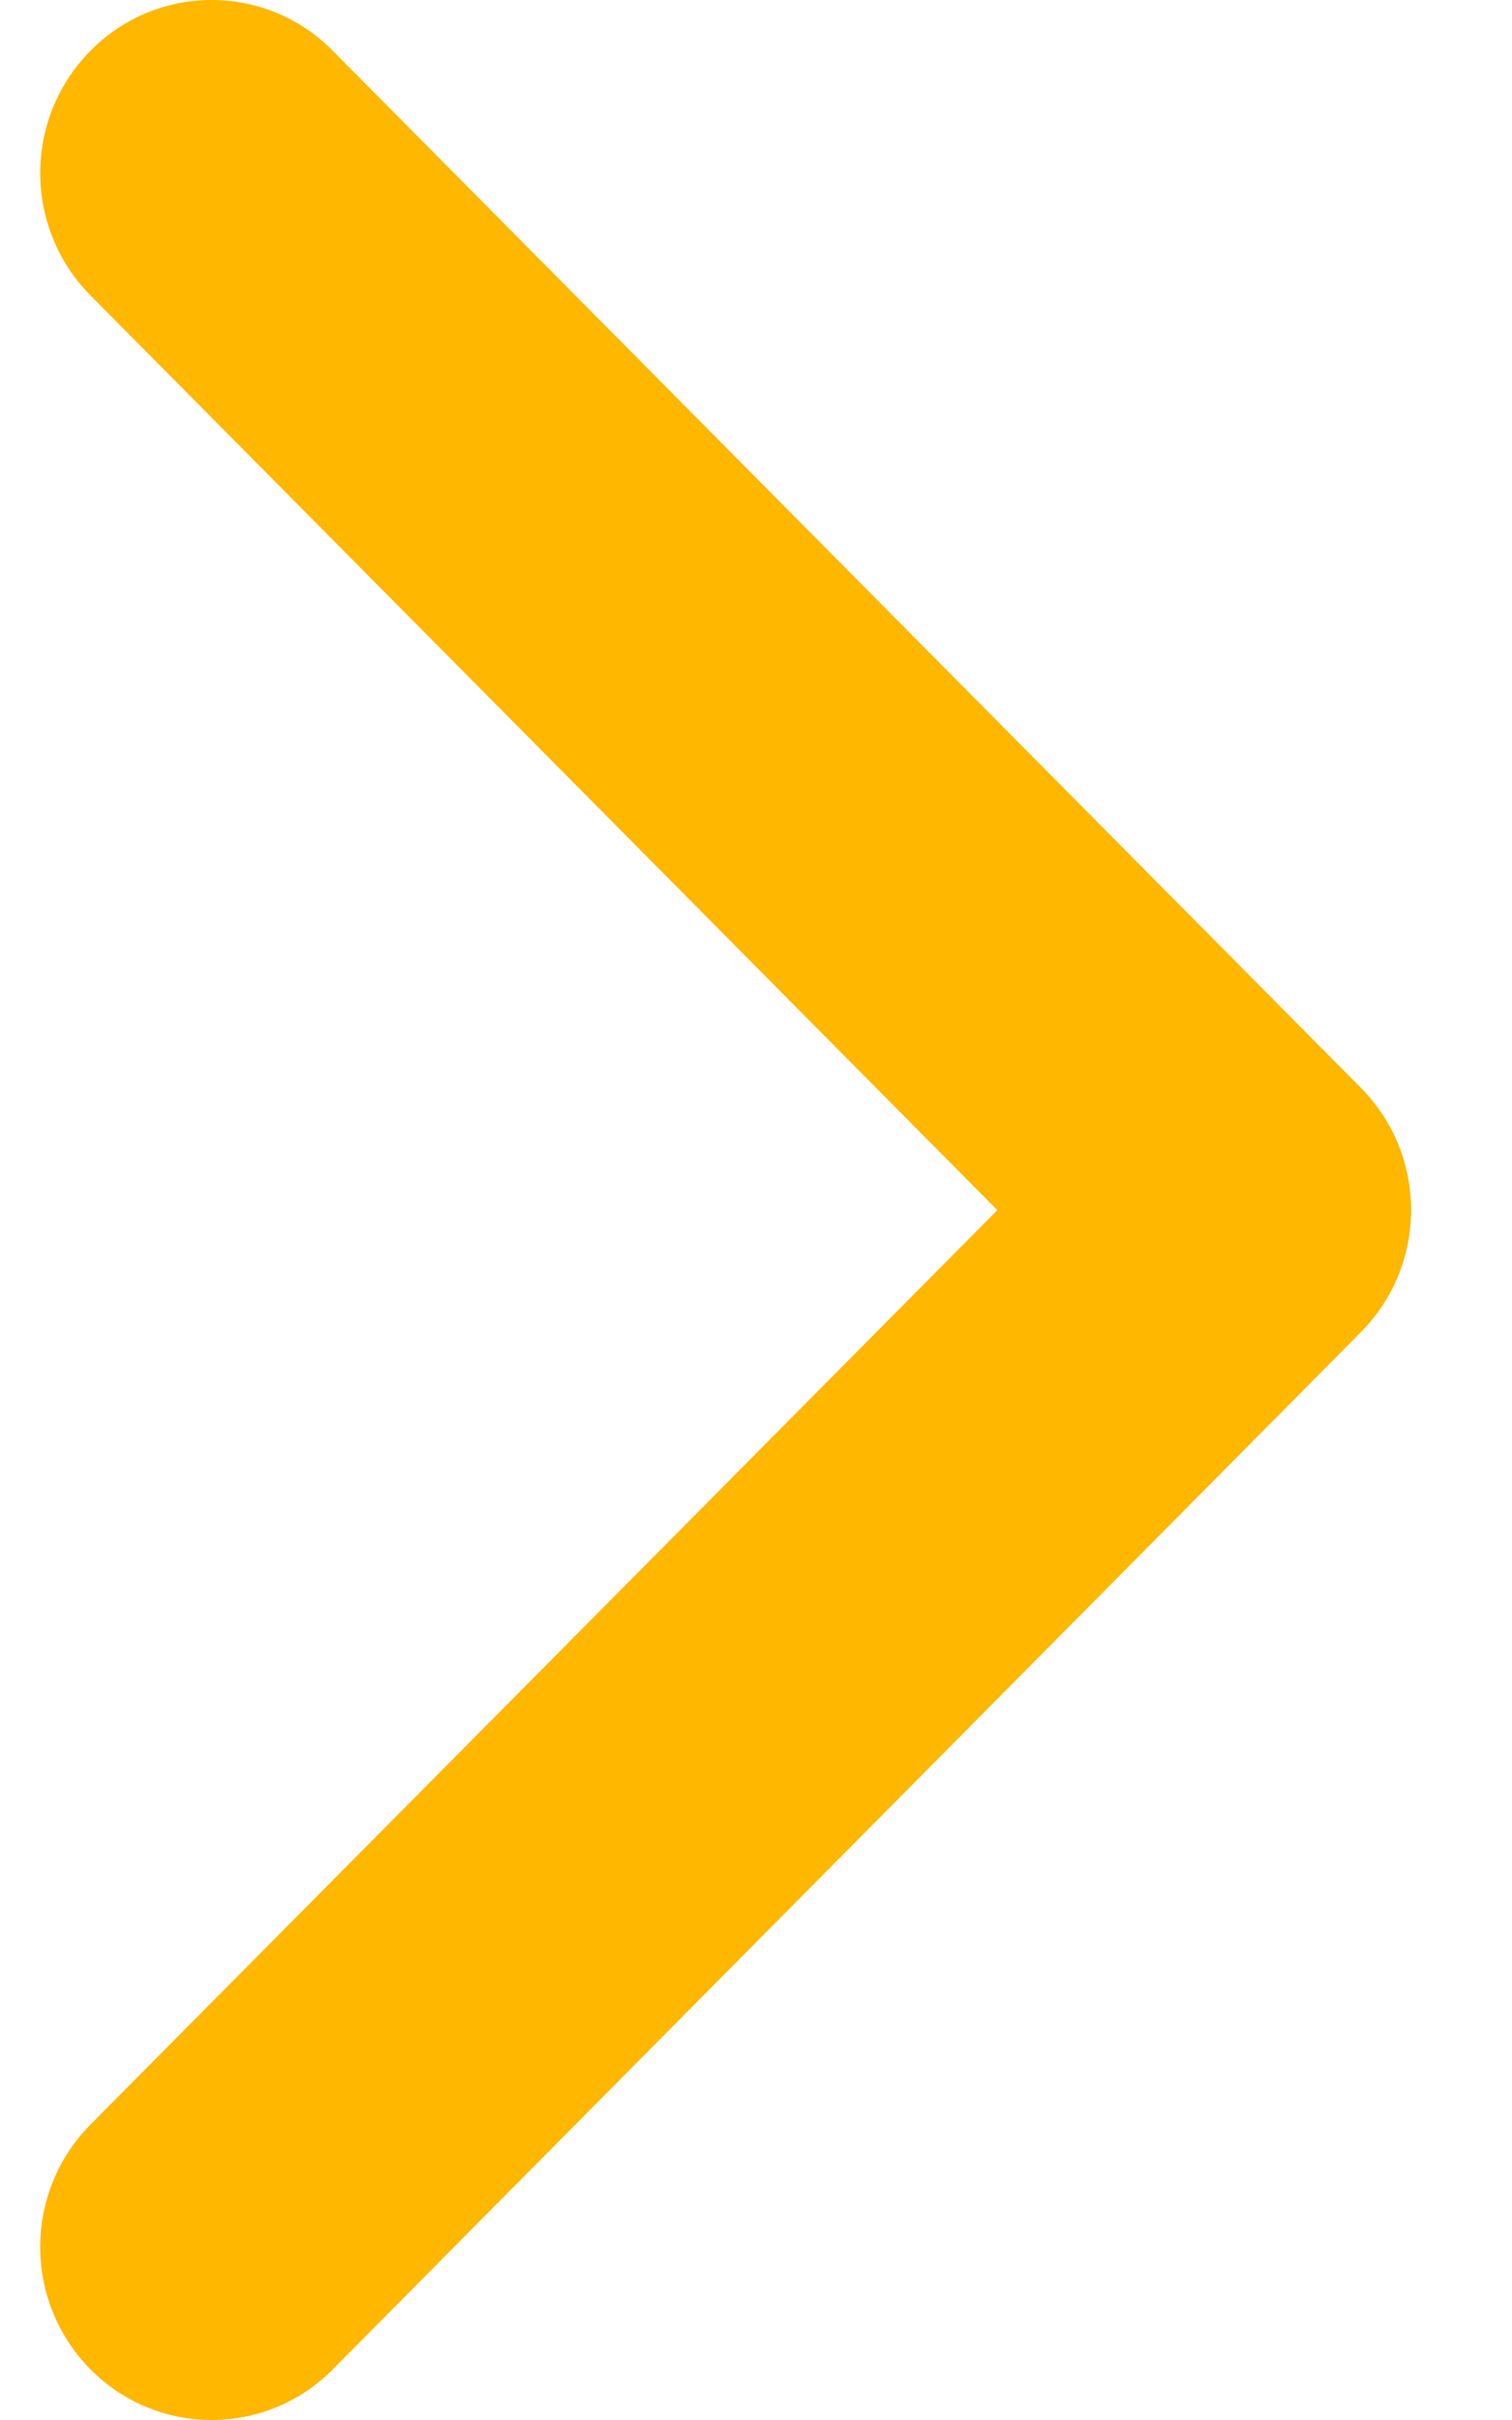
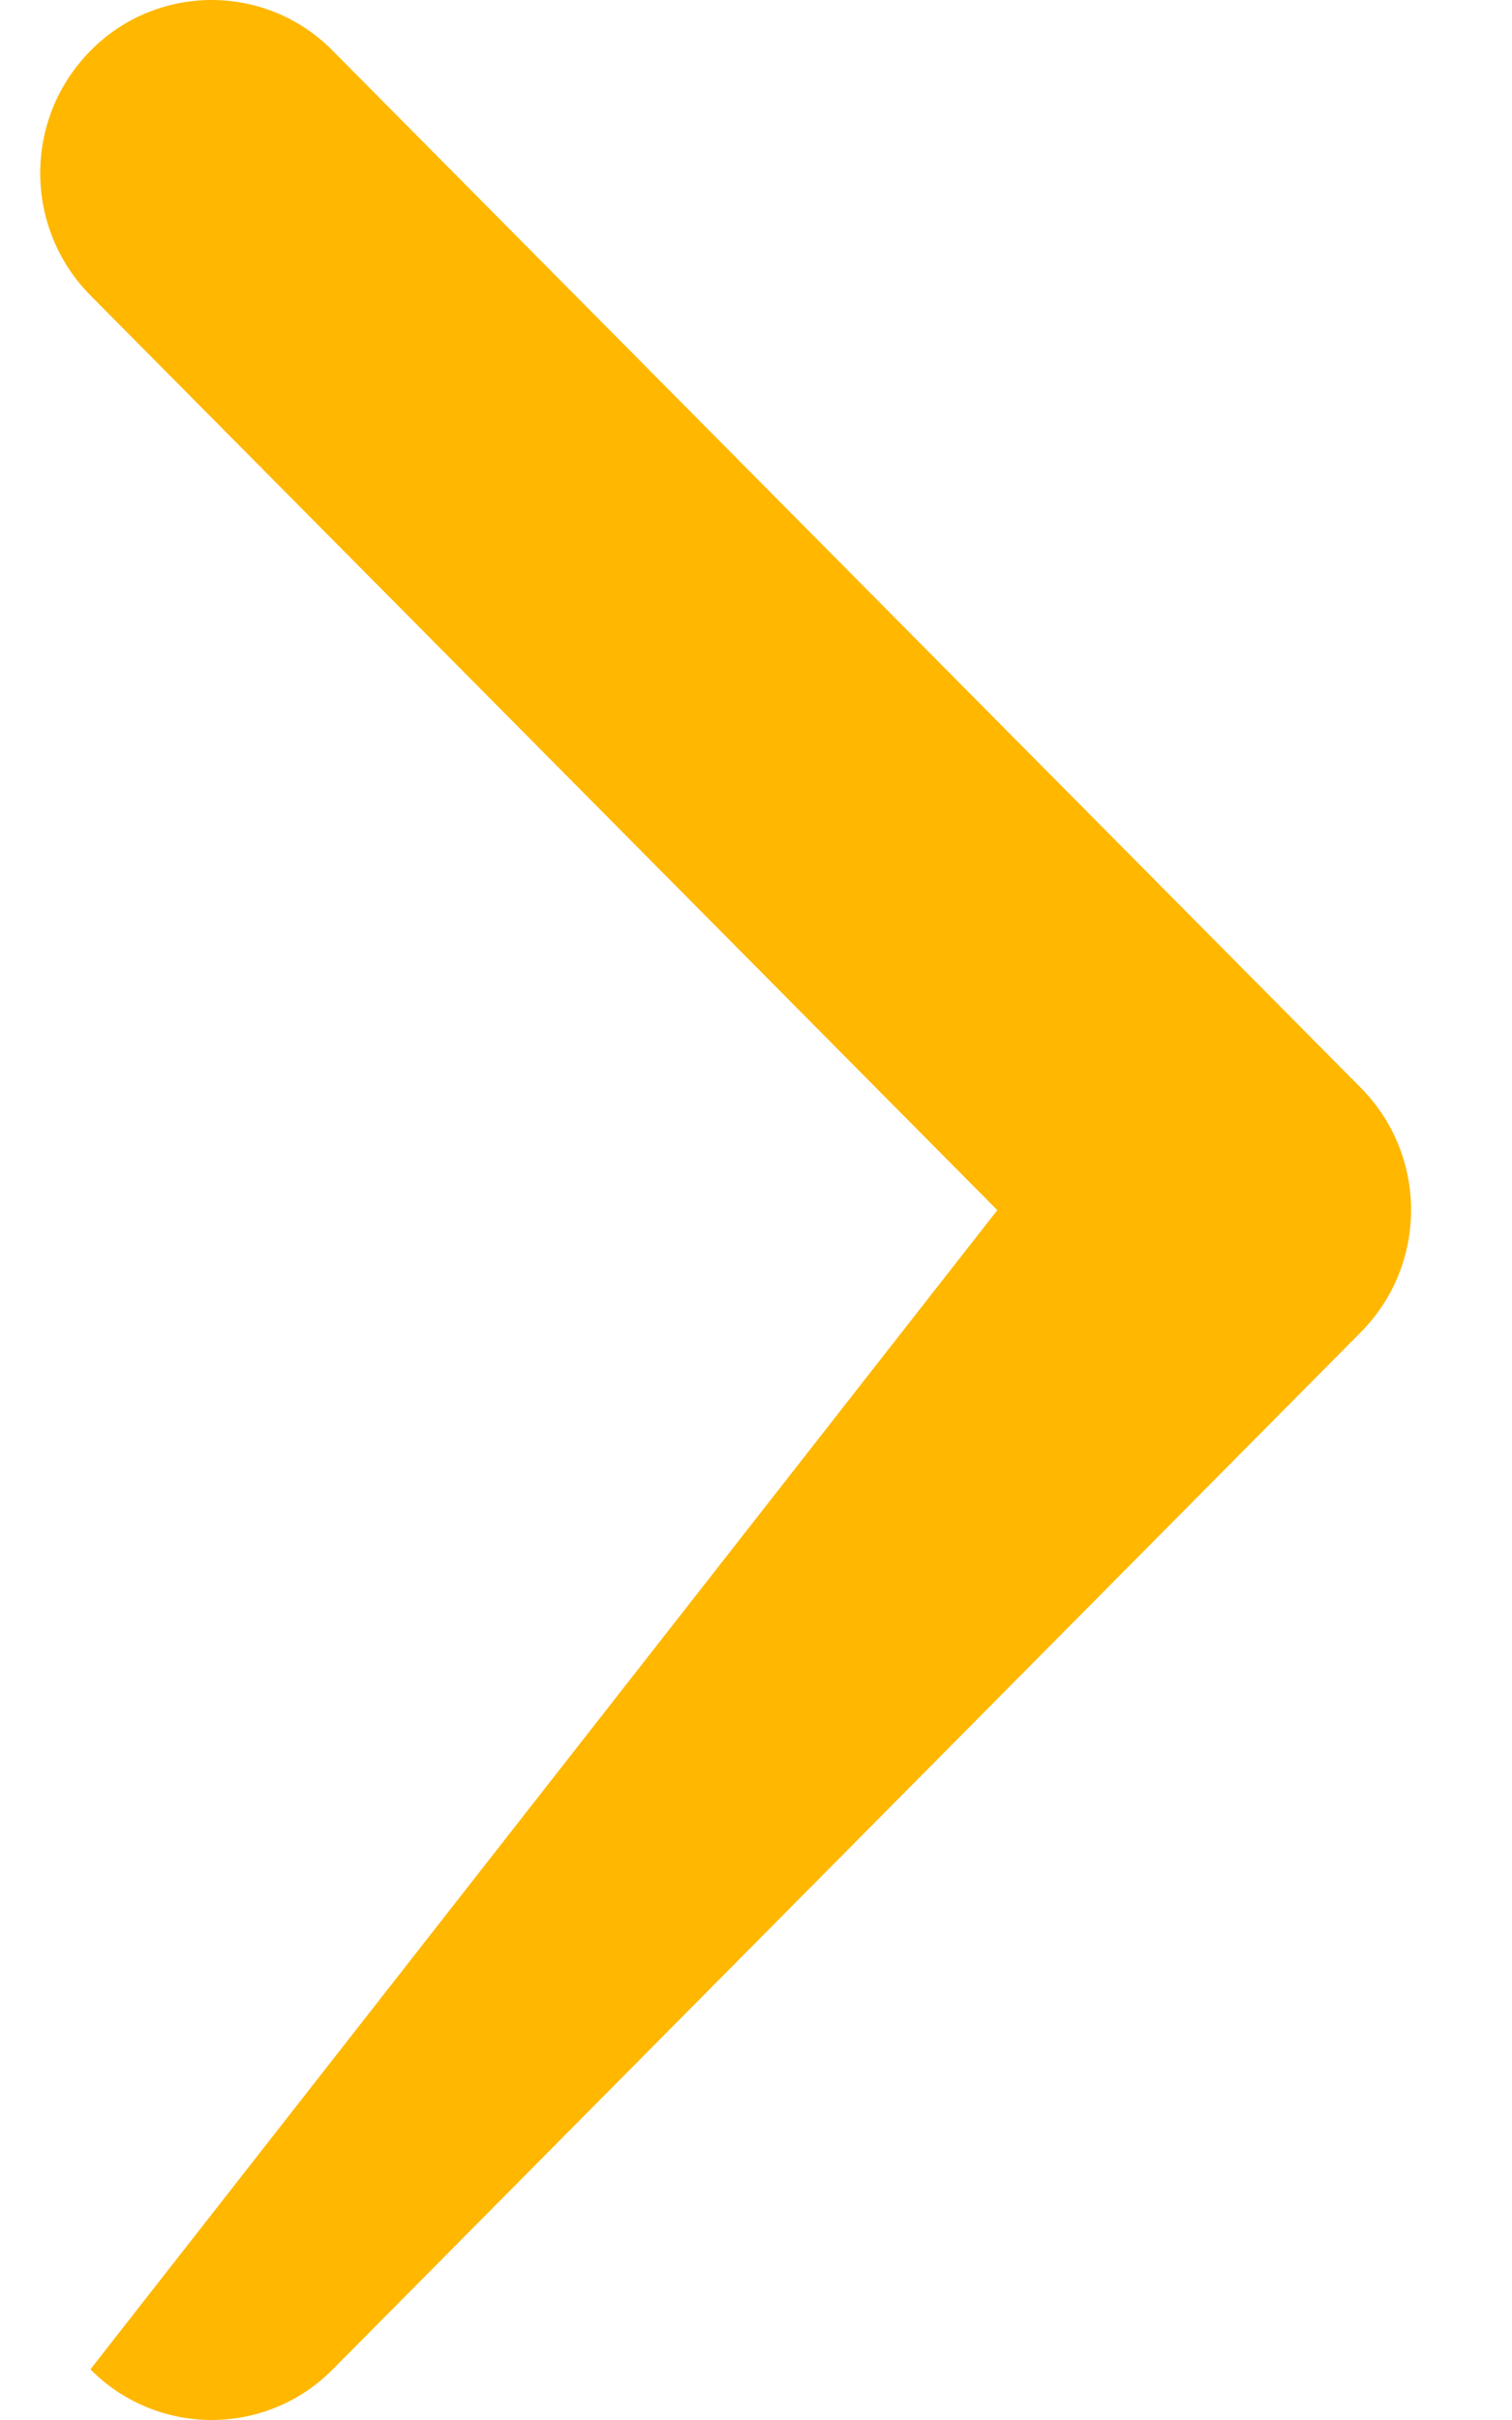
<svg xmlns="http://www.w3.org/2000/svg" width="10" height="16" viewBox="0 0 10 16" fill="none">
-   <path fill-rule="evenodd" clip-rule="evenodd" d="M6.596 8.001L0.599 1.954C0.155 1.506 0.155 0.783 0.599 0.335C0.81 0.12 1.099 1.79811e-06 1.4 1.75865e-06C1.7 1.71919e-06 1.989 0.12 2.2 0.335L8.998 7.19C9.444 7.638 9.444 8.362 8.998 8.81L2.201 15.665C1.989 15.88 1.7 16 1.4 16C1.099 16 0.81 15.88 0.598 15.665C0.155 15.217 0.155 14.494 0.599 14.046L6.596 8.001Z" fill="#FFB700" />
+   <path fill-rule="evenodd" clip-rule="evenodd" d="M6.596 8.001L0.599 1.954C0.155 1.506 0.155 0.783 0.599 0.335C0.81 0.12 1.099 1.79811e-06 1.4 1.75865e-06C1.7 1.71919e-06 1.989 0.12 2.2 0.335L8.998 7.19C9.444 7.638 9.444 8.362 8.998 8.81L2.201 15.665C1.989 15.88 1.7 16 1.4 16C1.099 16 0.81 15.88 0.598 15.665L6.596 8.001Z" fill="#FFB700" />
</svg>